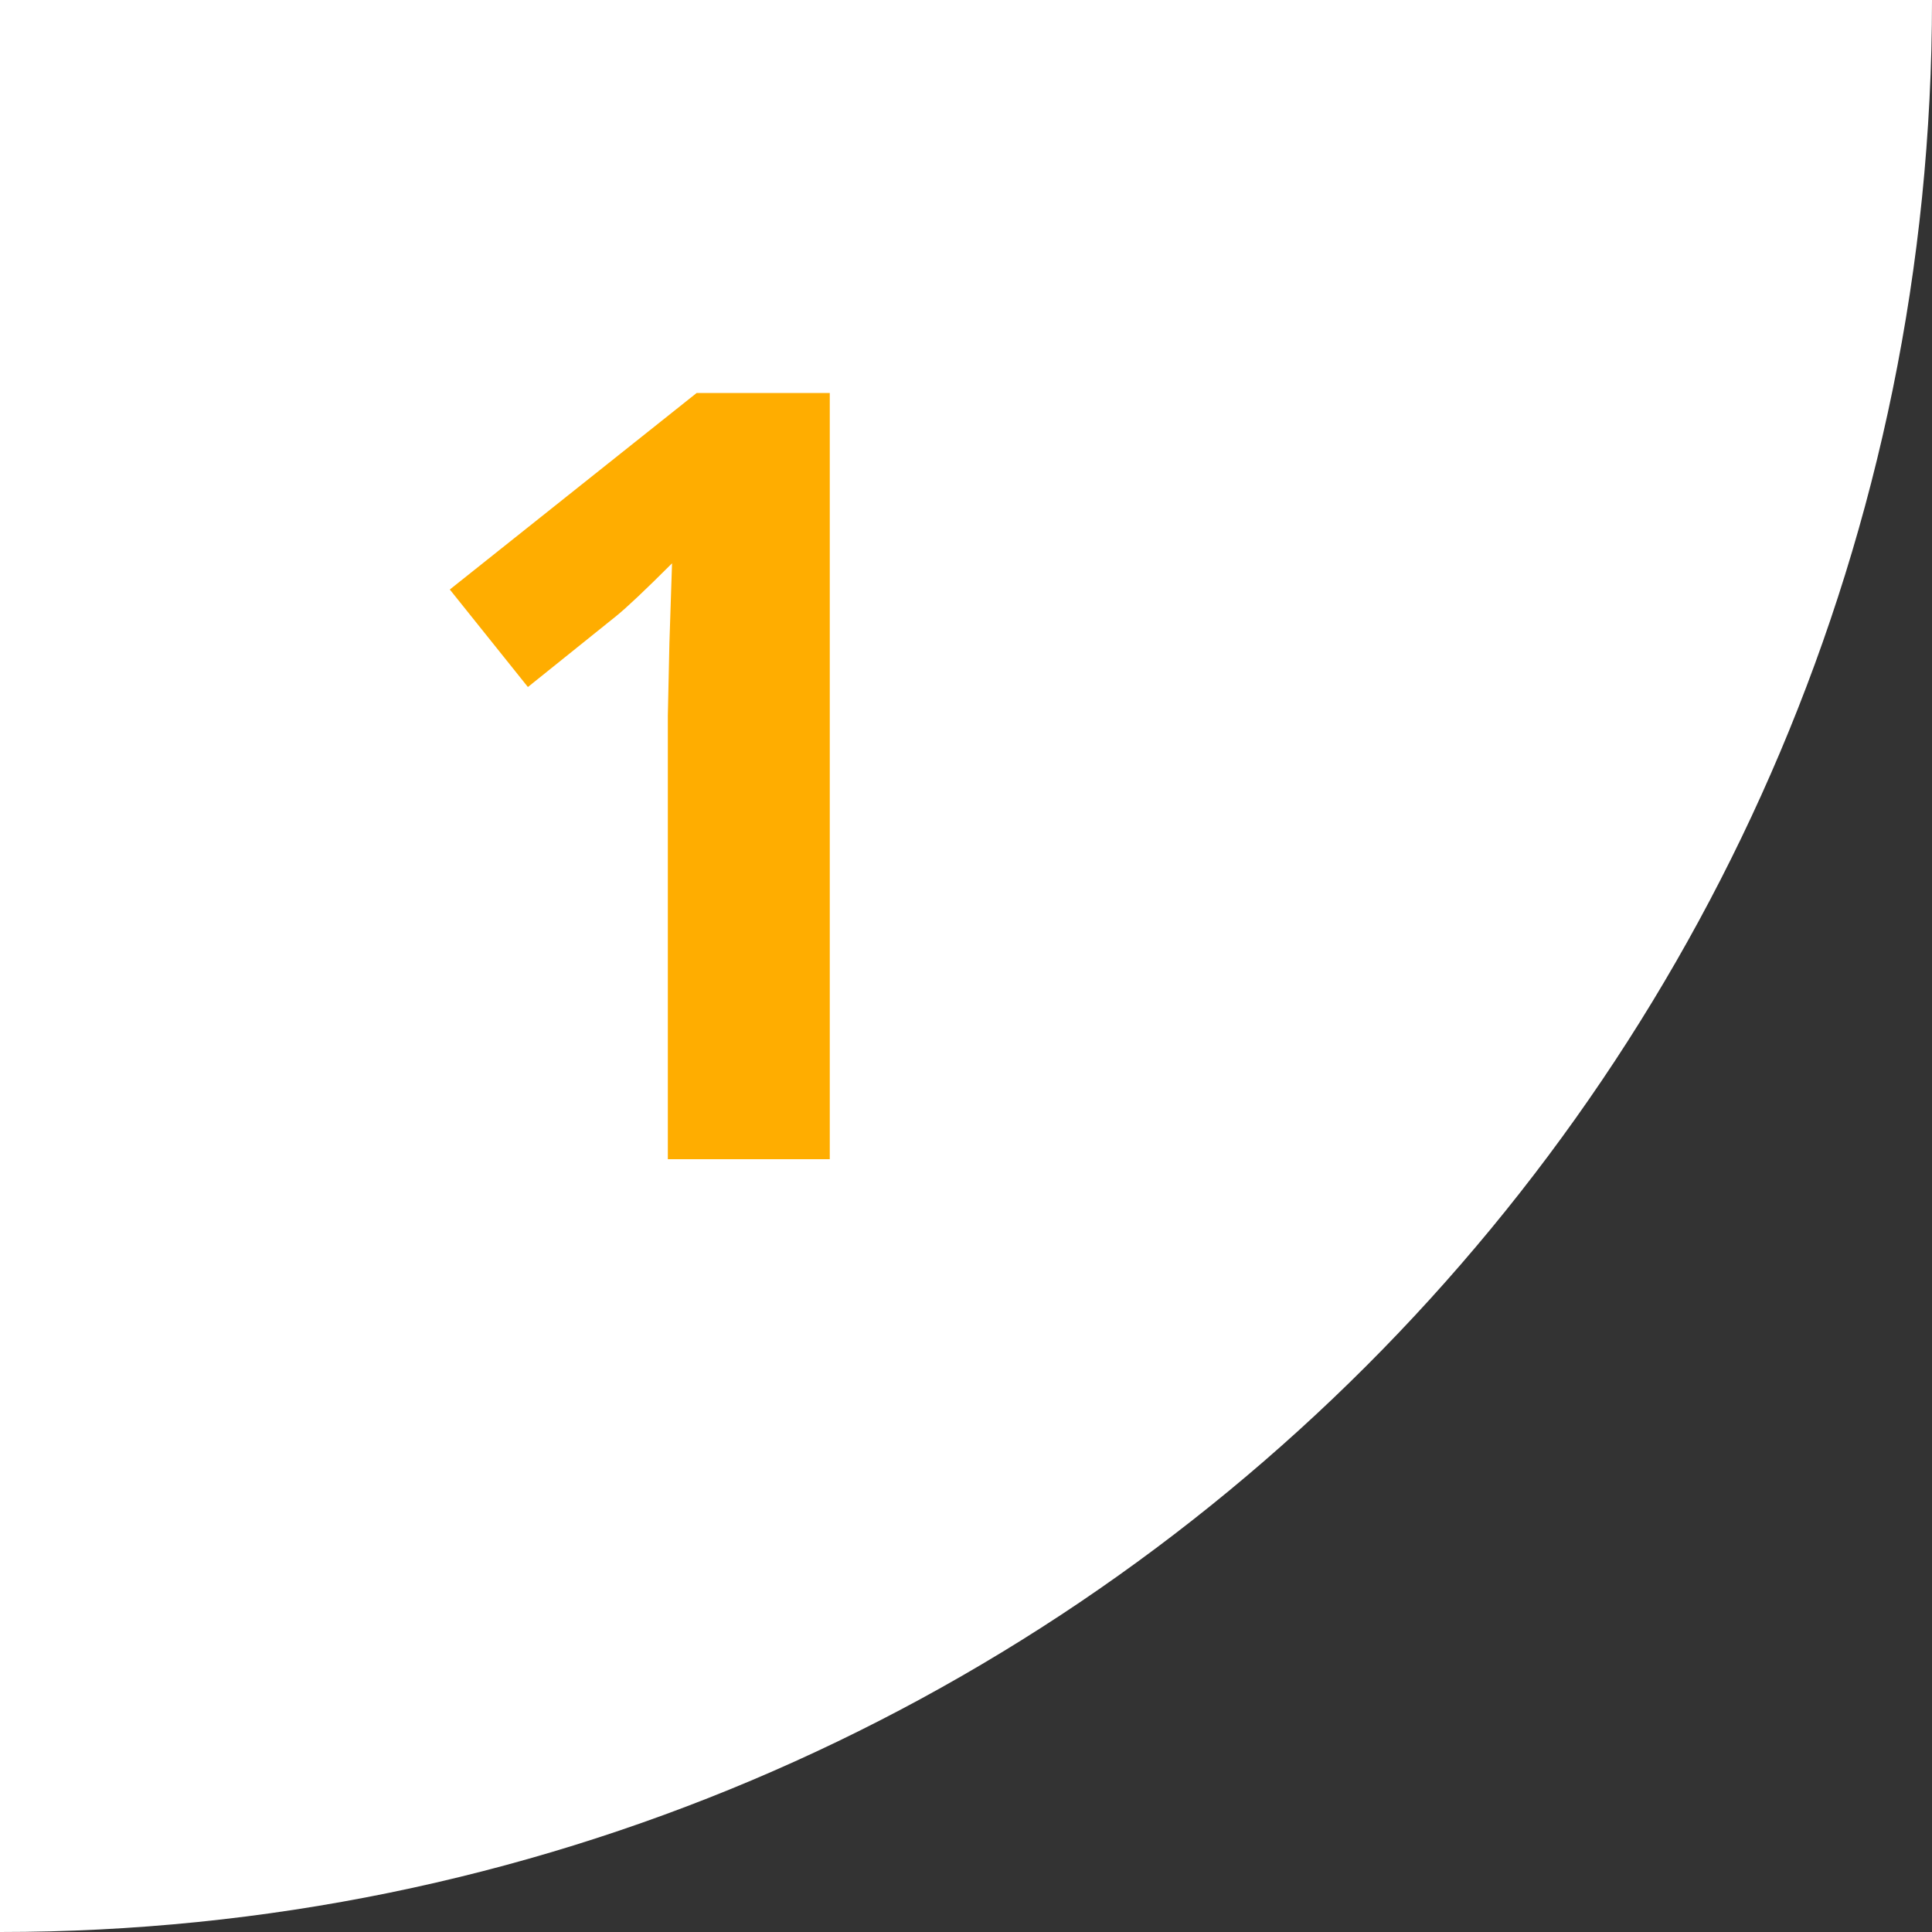
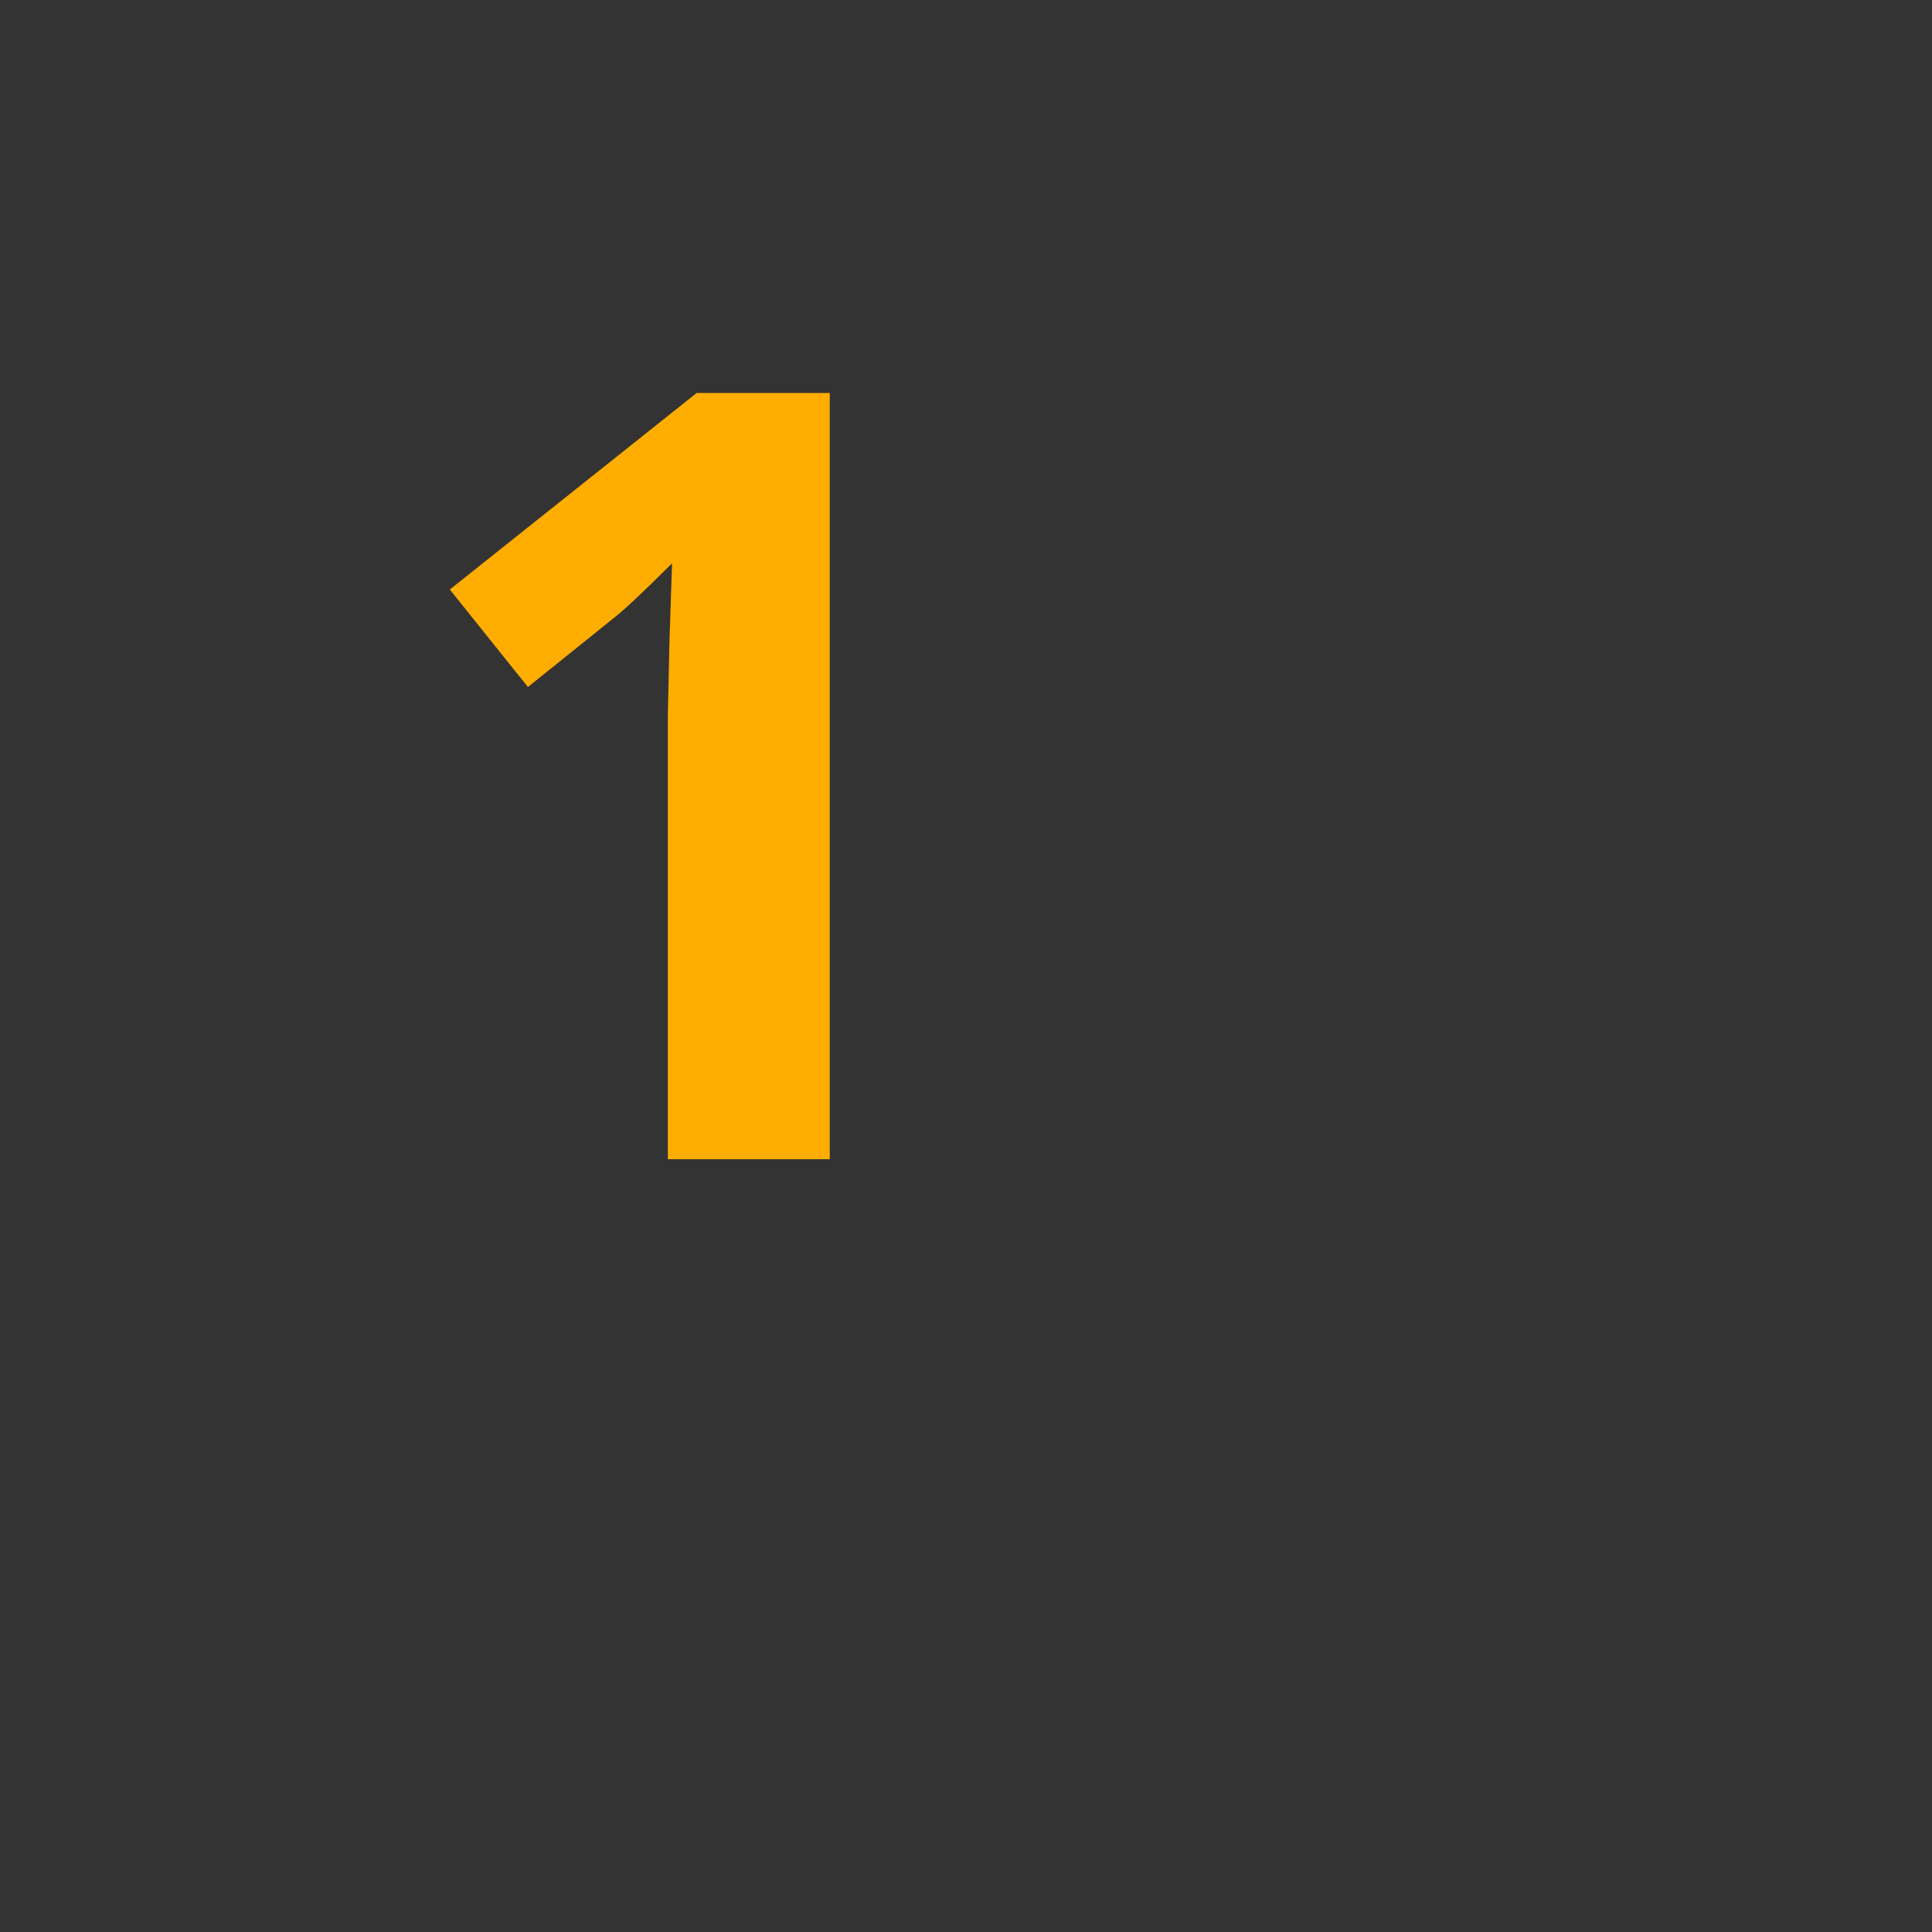
<svg xmlns="http://www.w3.org/2000/svg" width="45" height="45" viewBox="0 0 45 45" fill="none">
  <rect x="0" y="0" width="45" height="45" fill="#333333" stroke="none" />
-   <path d="M0 0H45C45 24.853 24.853 45 0 45V0Z" fill="white" />
  <path d="M19.327 27H15.555V16.673L15.592 14.976L15.653 13.121C15.026 13.747 14.591 14.158 14.347 14.354L12.296 16.002L10.477 13.731L16.227 9.153H19.327V27Z" fill="#FFAD00" />
</svg>